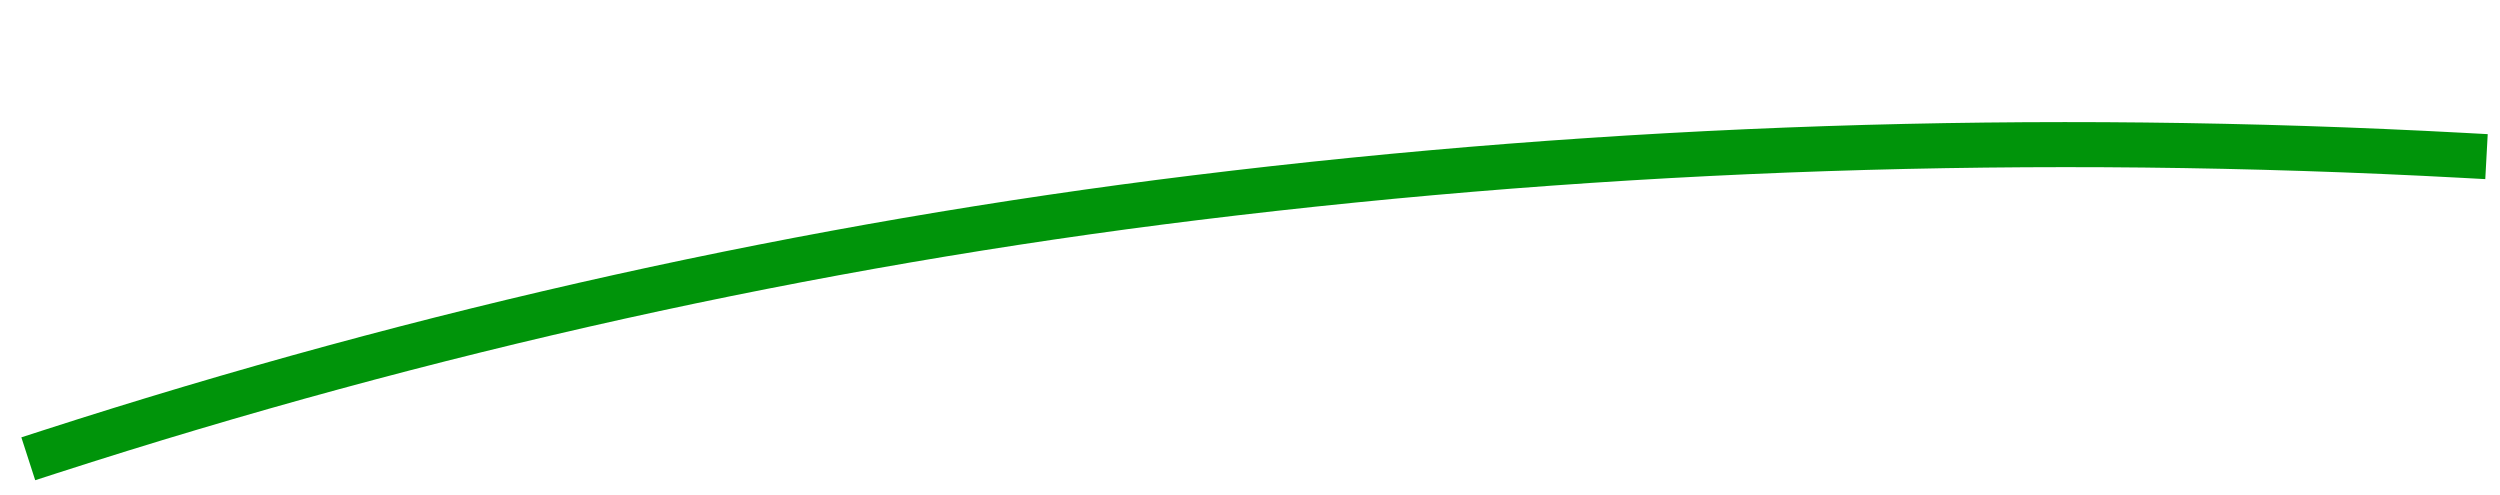
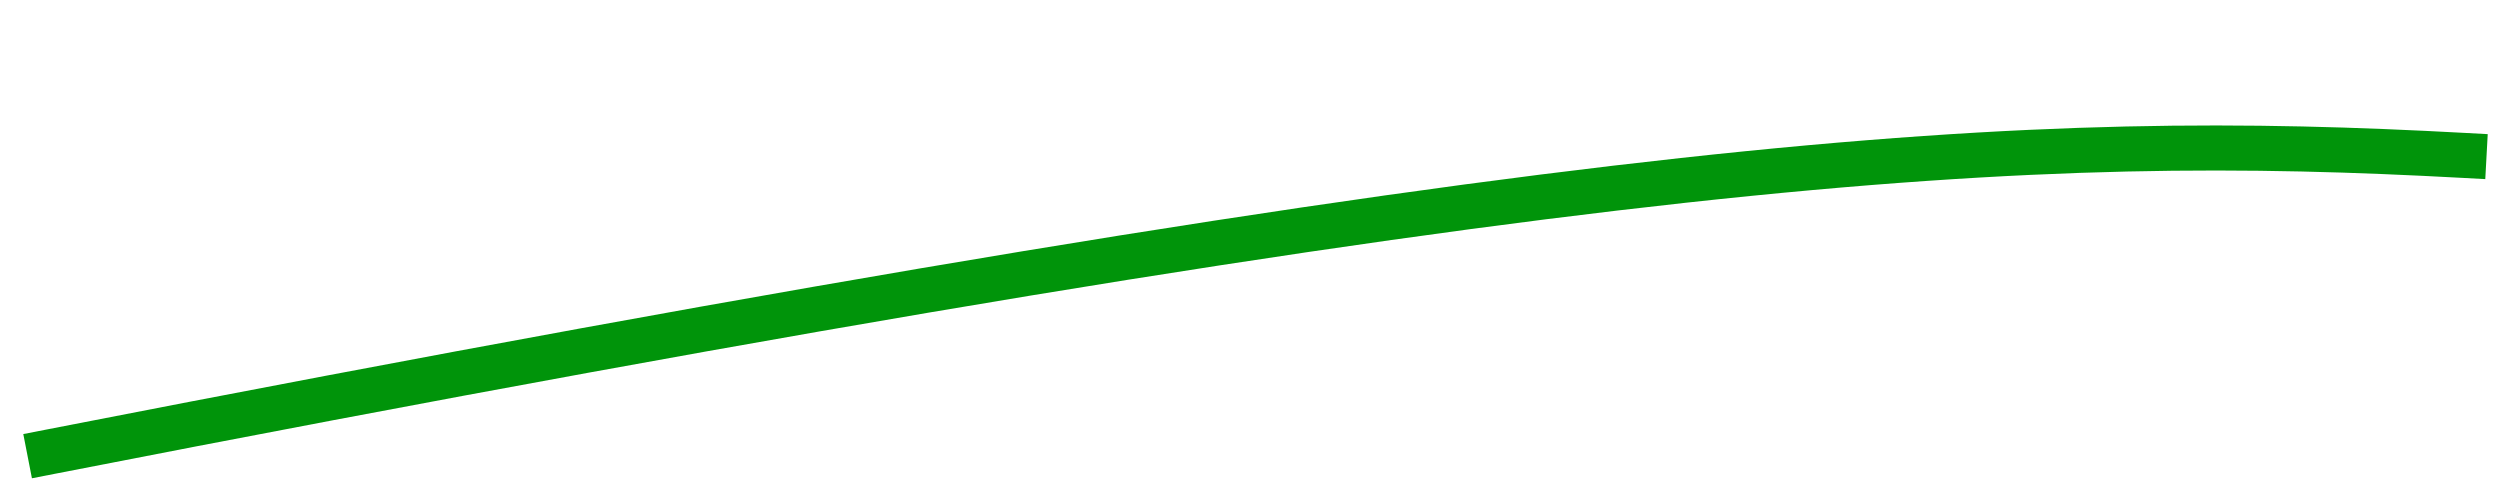
<svg xmlns="http://www.w3.org/2000/svg" width="111px" height="22px" viewBox="0 0 111 22" version="1.1">
  <title>Line</title>
  <g id="Page-1" stroke="none" stroke-width="1" fill="none" fill-rule="evenodd" stroke-linecap="square">
    <g id="CloudOps" transform="translate(-556, -1906)" stroke="#00940A" stroke-width="2">
      <g id="Cloud-Management" transform="translate(0, 1589)">
        <g id="Group-10-Copy-12" transform="translate(553, 253)">
-           <path d="M4.5,77.5 C21.79,74.167 39.081,72.5 56.371,72.5 C75.081,72.5 93.79,74.167 112.5,77.5" id="Line" transform="translate(58.5, 75) rotate(-7) translate(-58.5, -75)" />
+           <path d="M4.5,77.5 C75.081,72.5 93.79,74.167 112.5,77.5" id="Line" transform="translate(58.5, 75) rotate(-7) translate(-58.5, -75)" />
        </g>
      </g>
    </g>
  </g>
</svg>